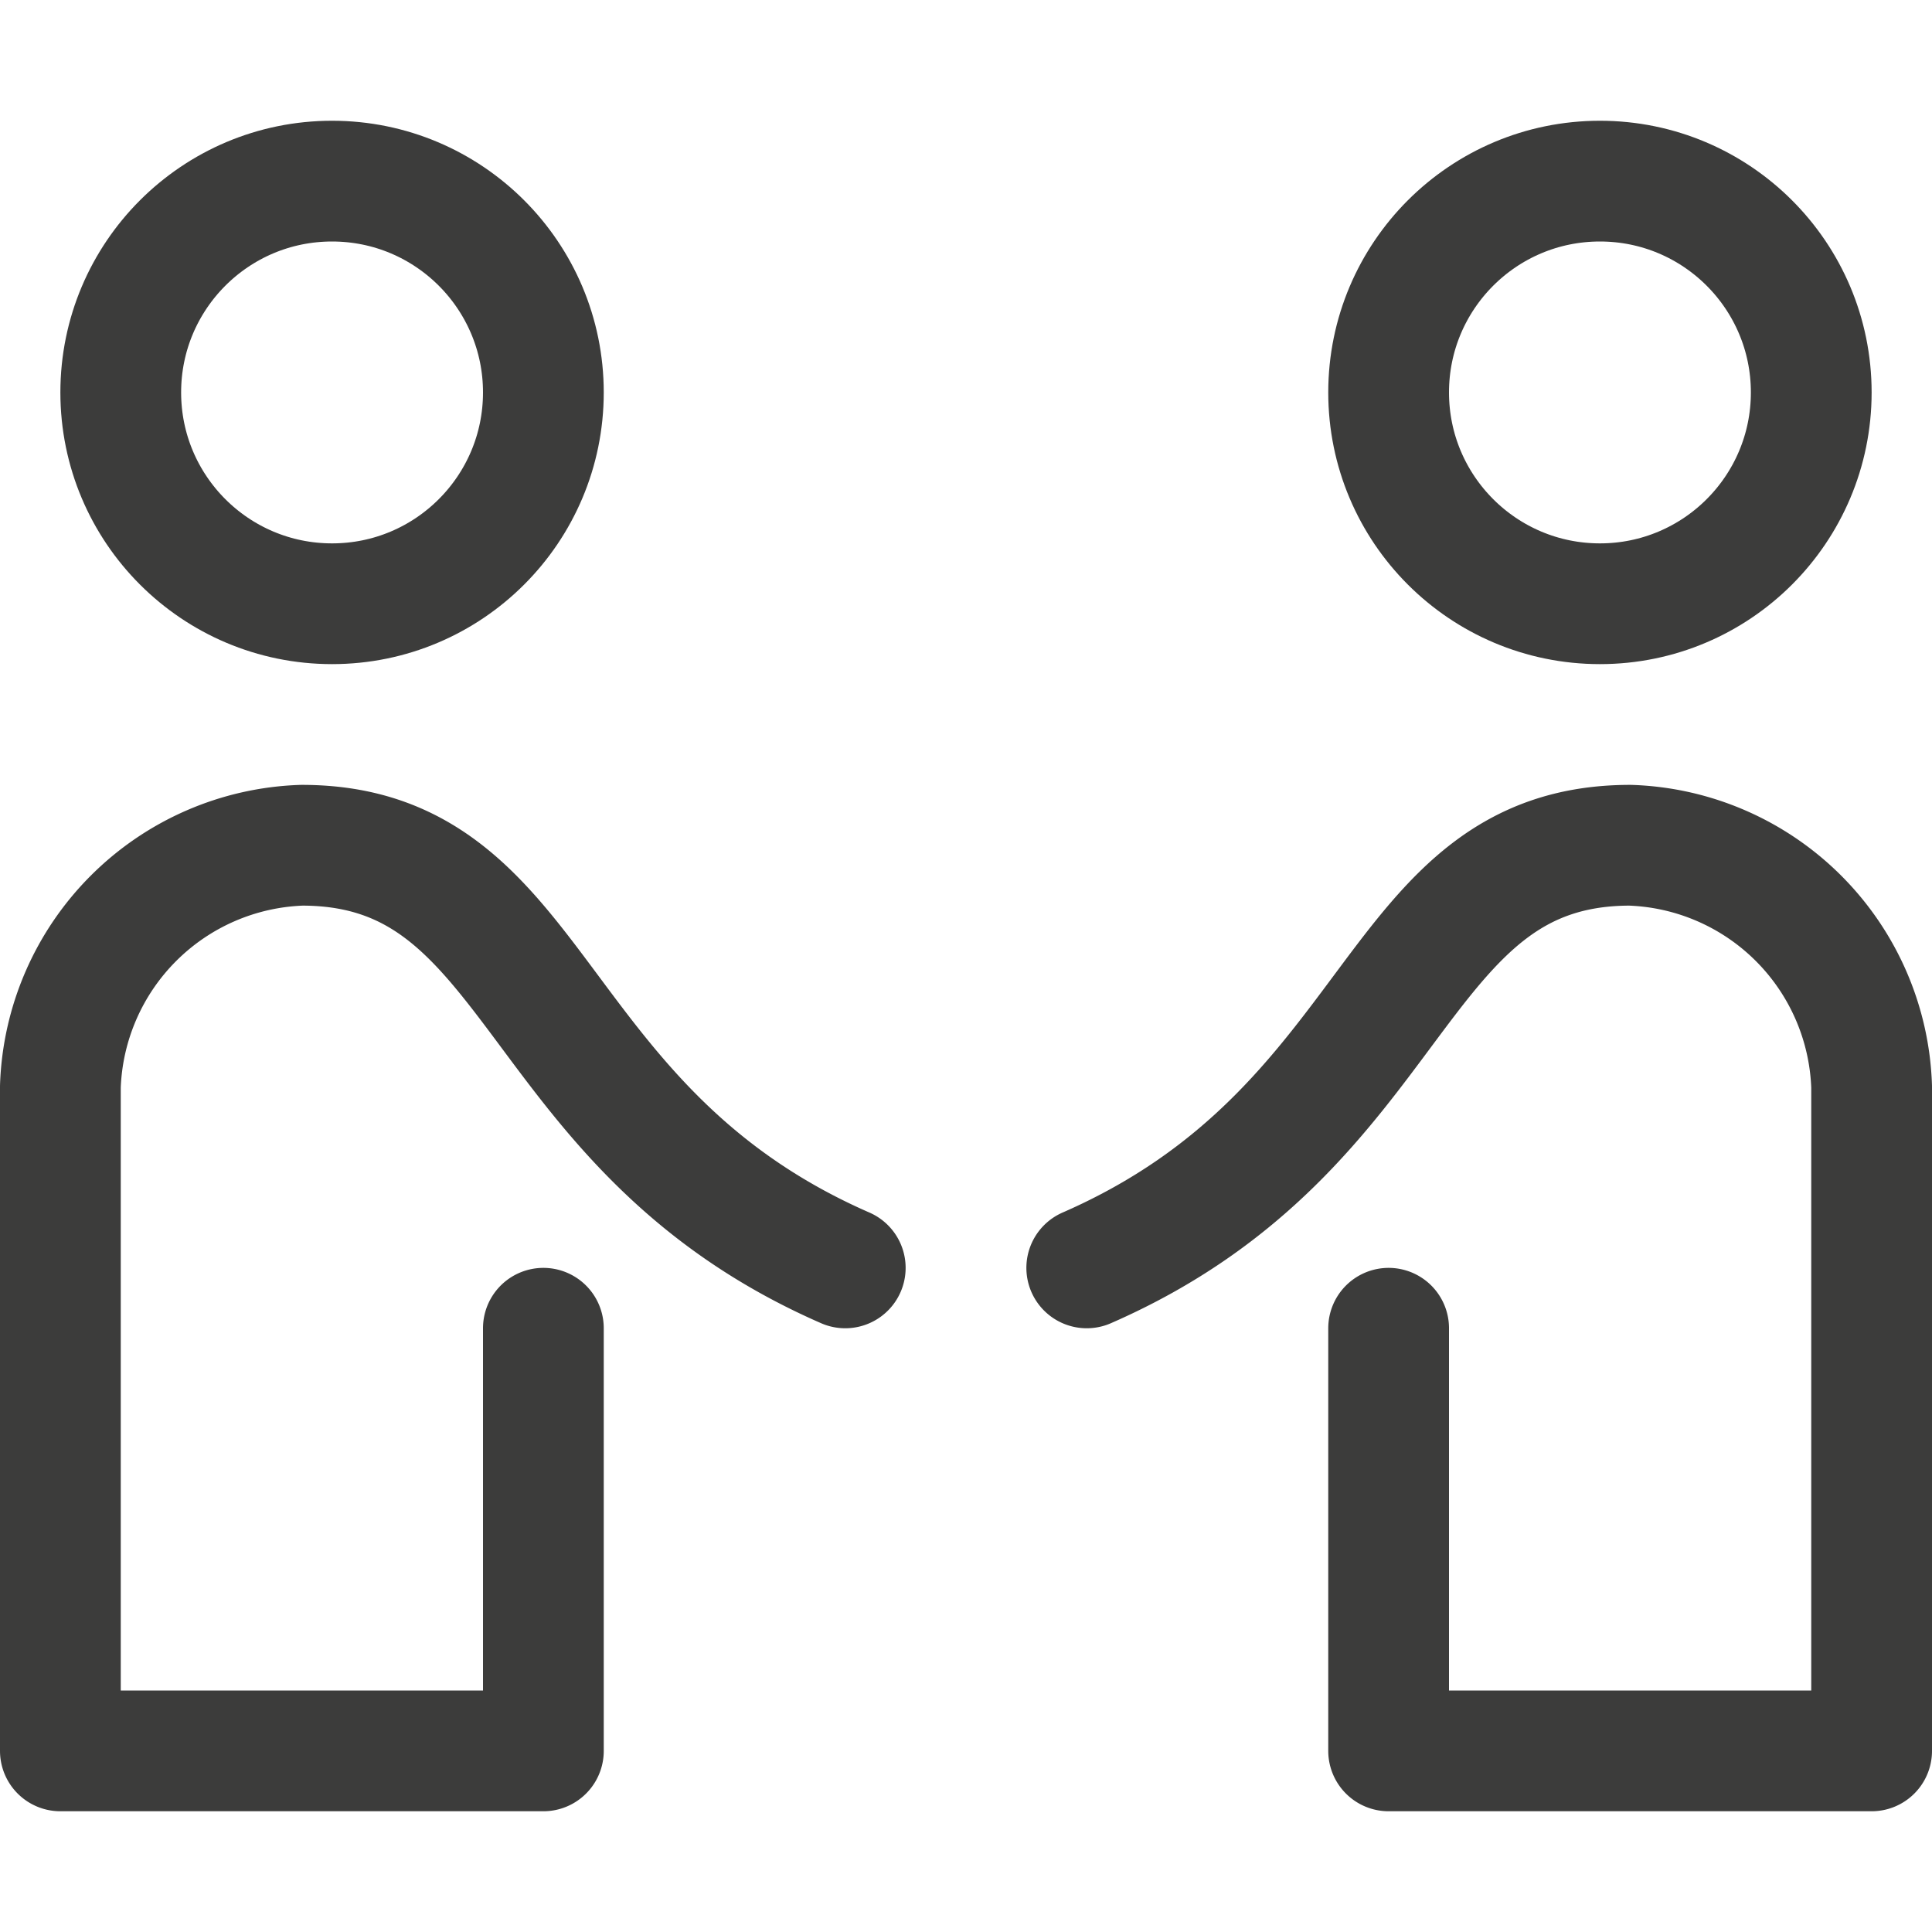
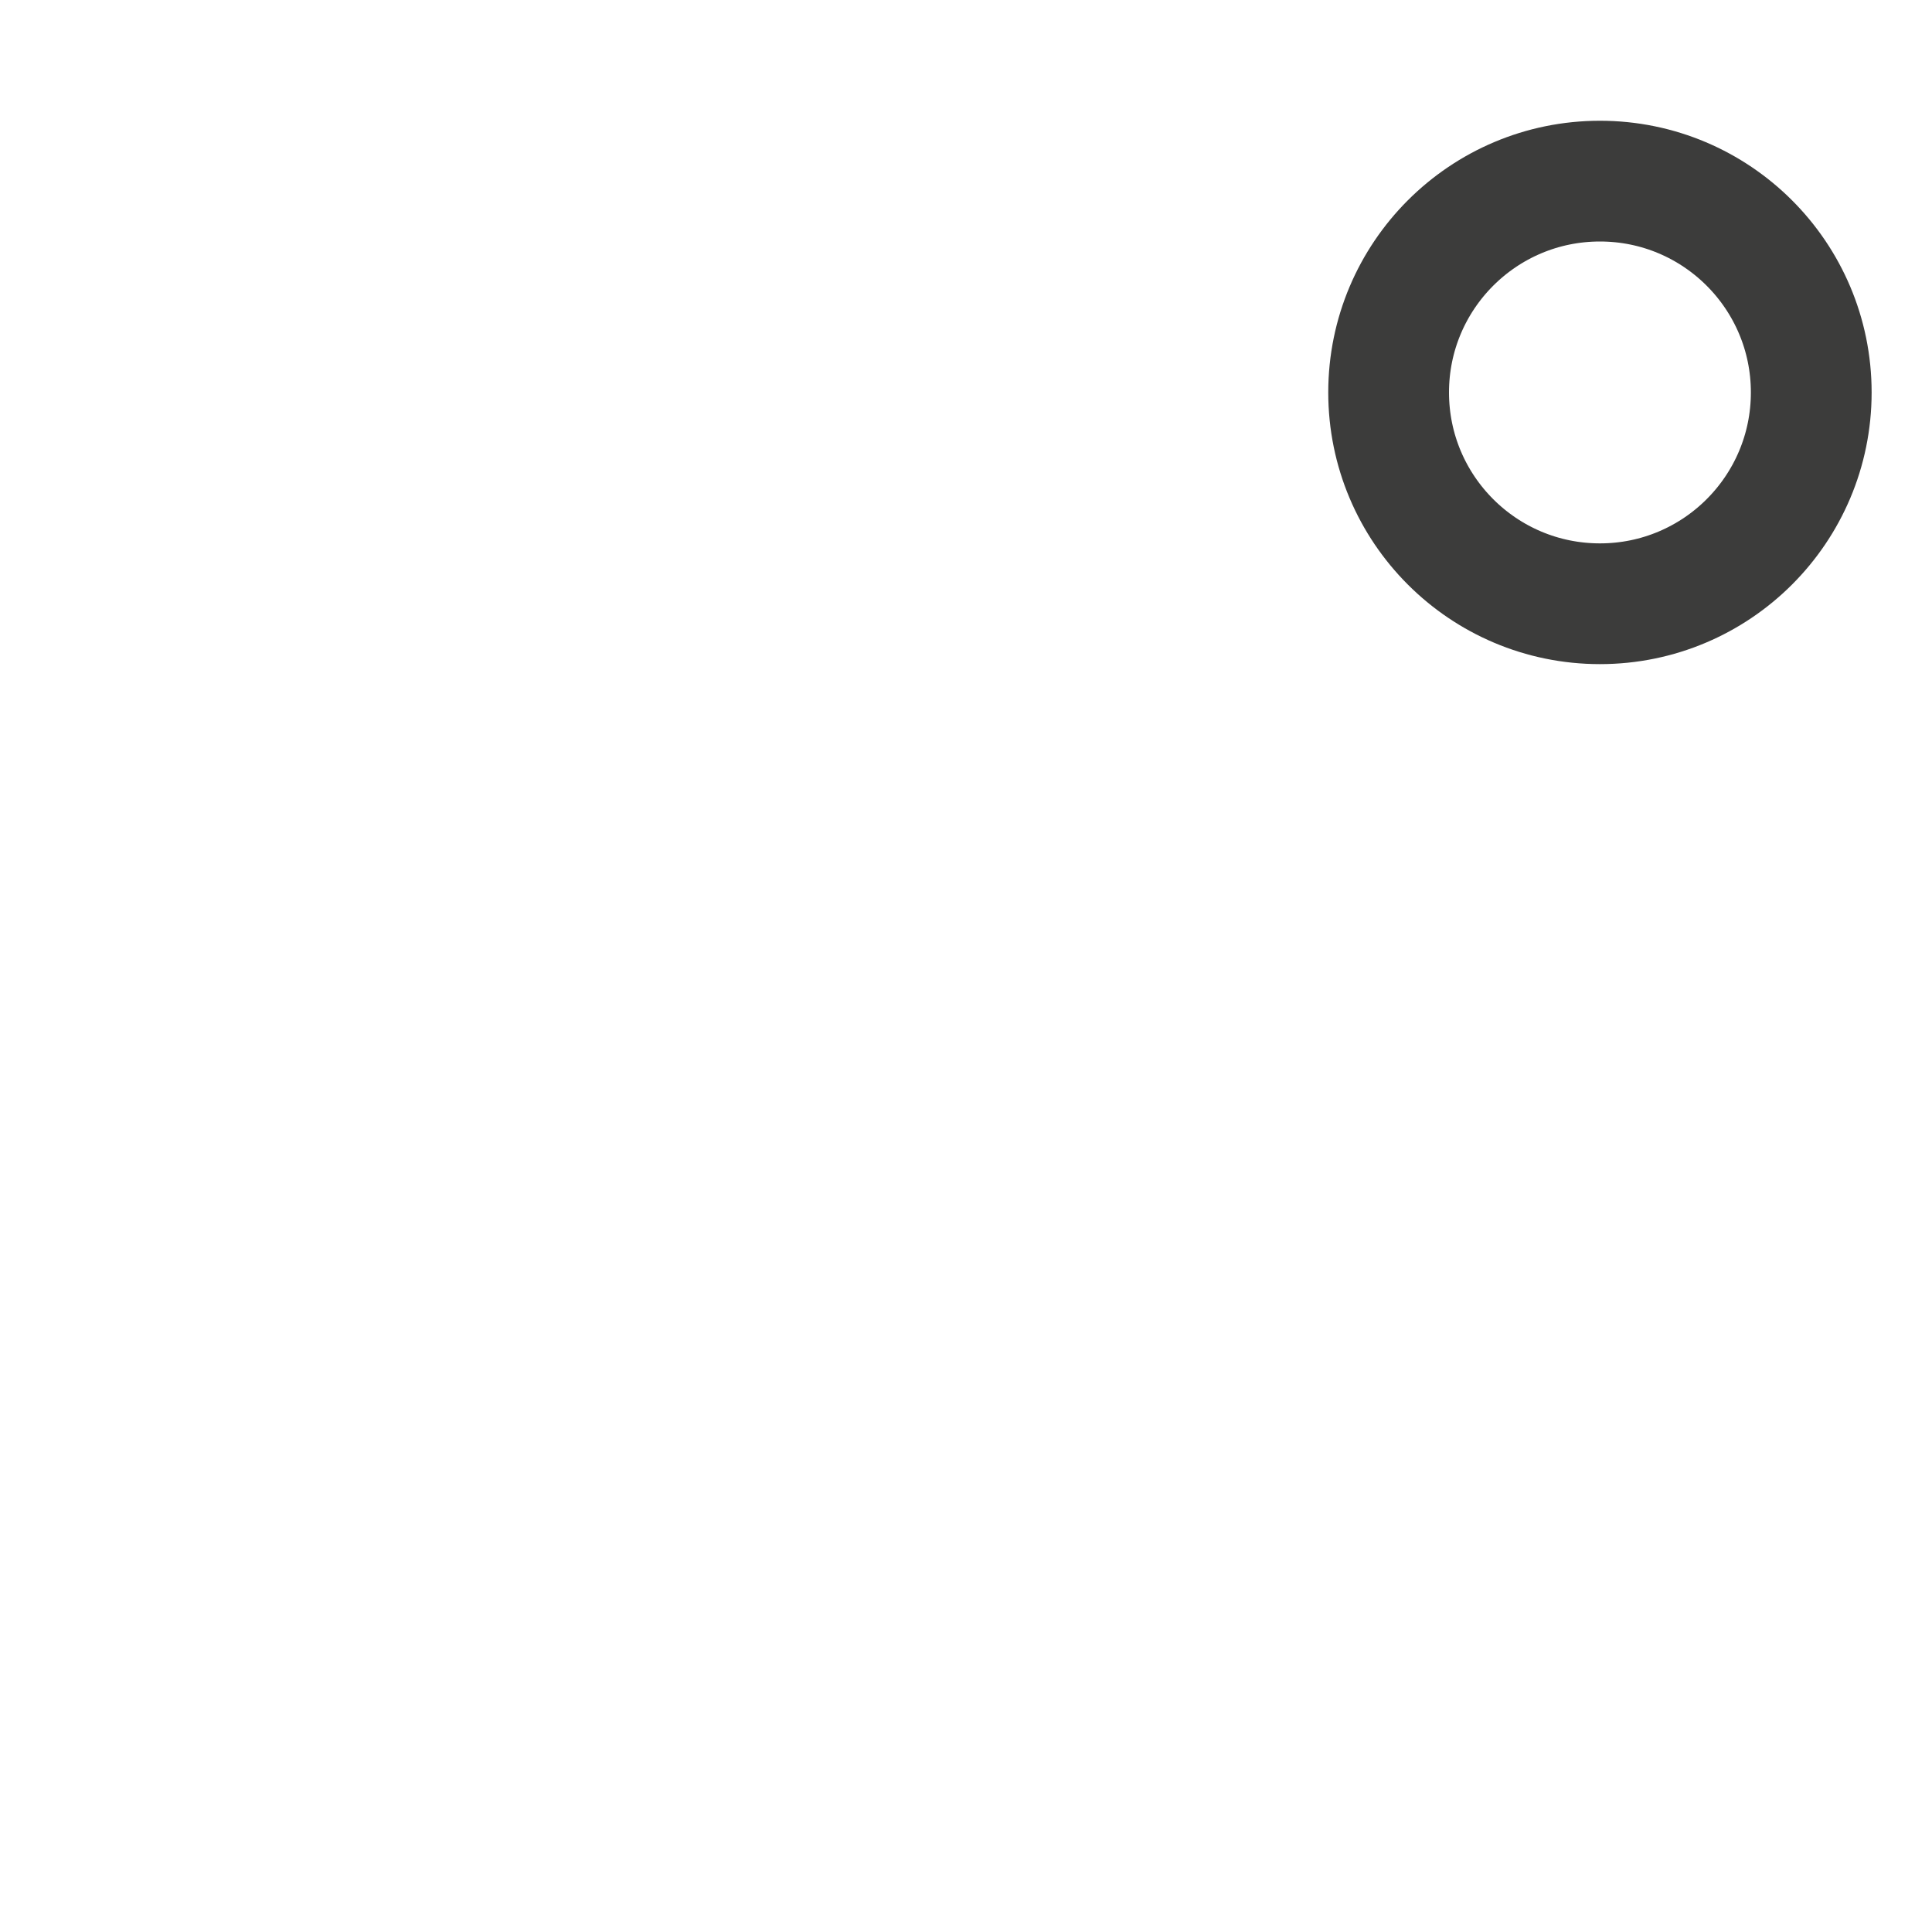
<svg xmlns="http://www.w3.org/2000/svg" x="0px" y="0px" width="32px" height="32px" viewBox="0 0 32 32">
  <g stroke-width="2" transform="translate(0, 0)">
-     <circle cx="5.5" cy="6.5" r="3.5" fill="none" stroke="#3c3c3b" stroke-miterlimit="10" stroke-width="2" data-cap="butt" stroke-linecap="round" stroke-linejoin="round" />
-     <path d="M14,21c-5.292-2.312-5-7-9-7a4.141,4.141,0,0,0-4,4V29H9V22" fill="none" stroke="#3c3c3b" stroke-linecap="round" stroke-miterlimit="10" stroke-width="2" stroke-linejoin="round" />
-     <path d="M18,21c5.292-2.312,5-7,9-7a4.141,4.141,0,0,1,4,4V29H23V22" fill="none" stroke="#3c3c3b" stroke-linecap="round" stroke-miterlimit="10" stroke-width="2" data-color="color-2" stroke-linejoin="round" />
    <circle cx="26.5" cy="6.5" r="3.5" fill="none" stroke="#3c3c3b" stroke-miterlimit="10" stroke-width="2" data-cap="butt" data-color="color-2" stroke-linecap="round" stroke-linejoin="round" />
  </g>
</svg>